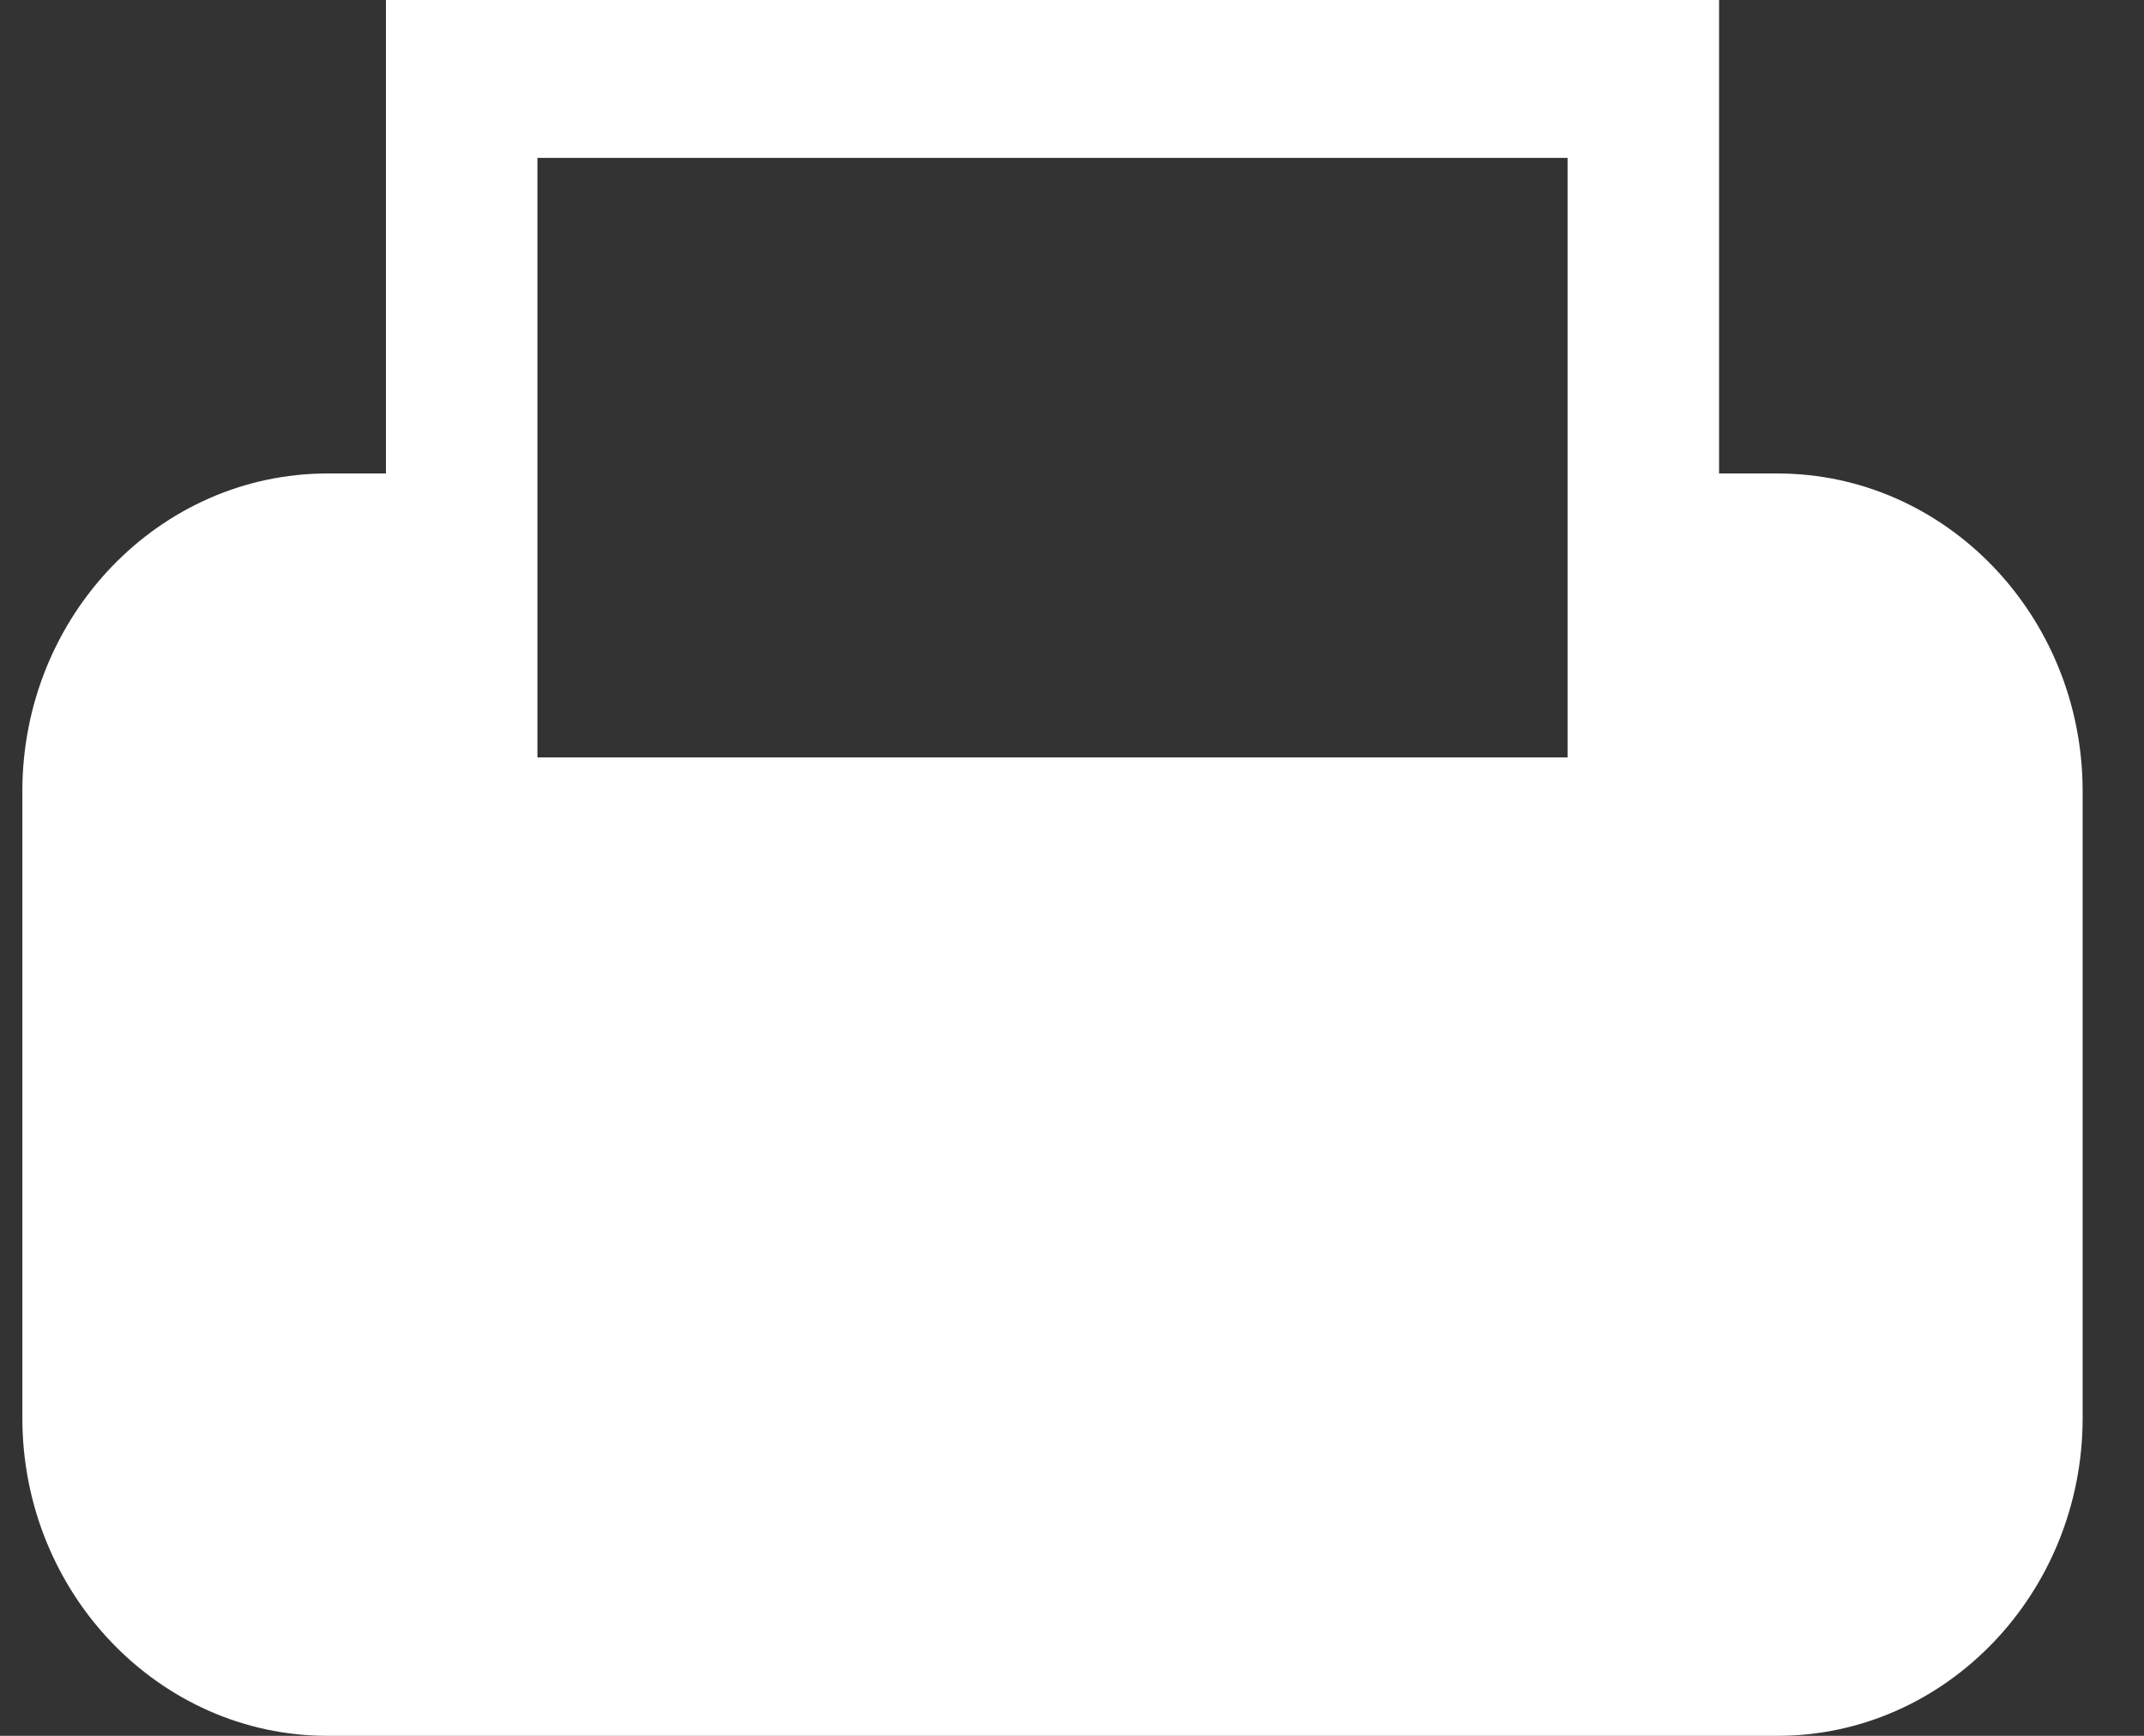
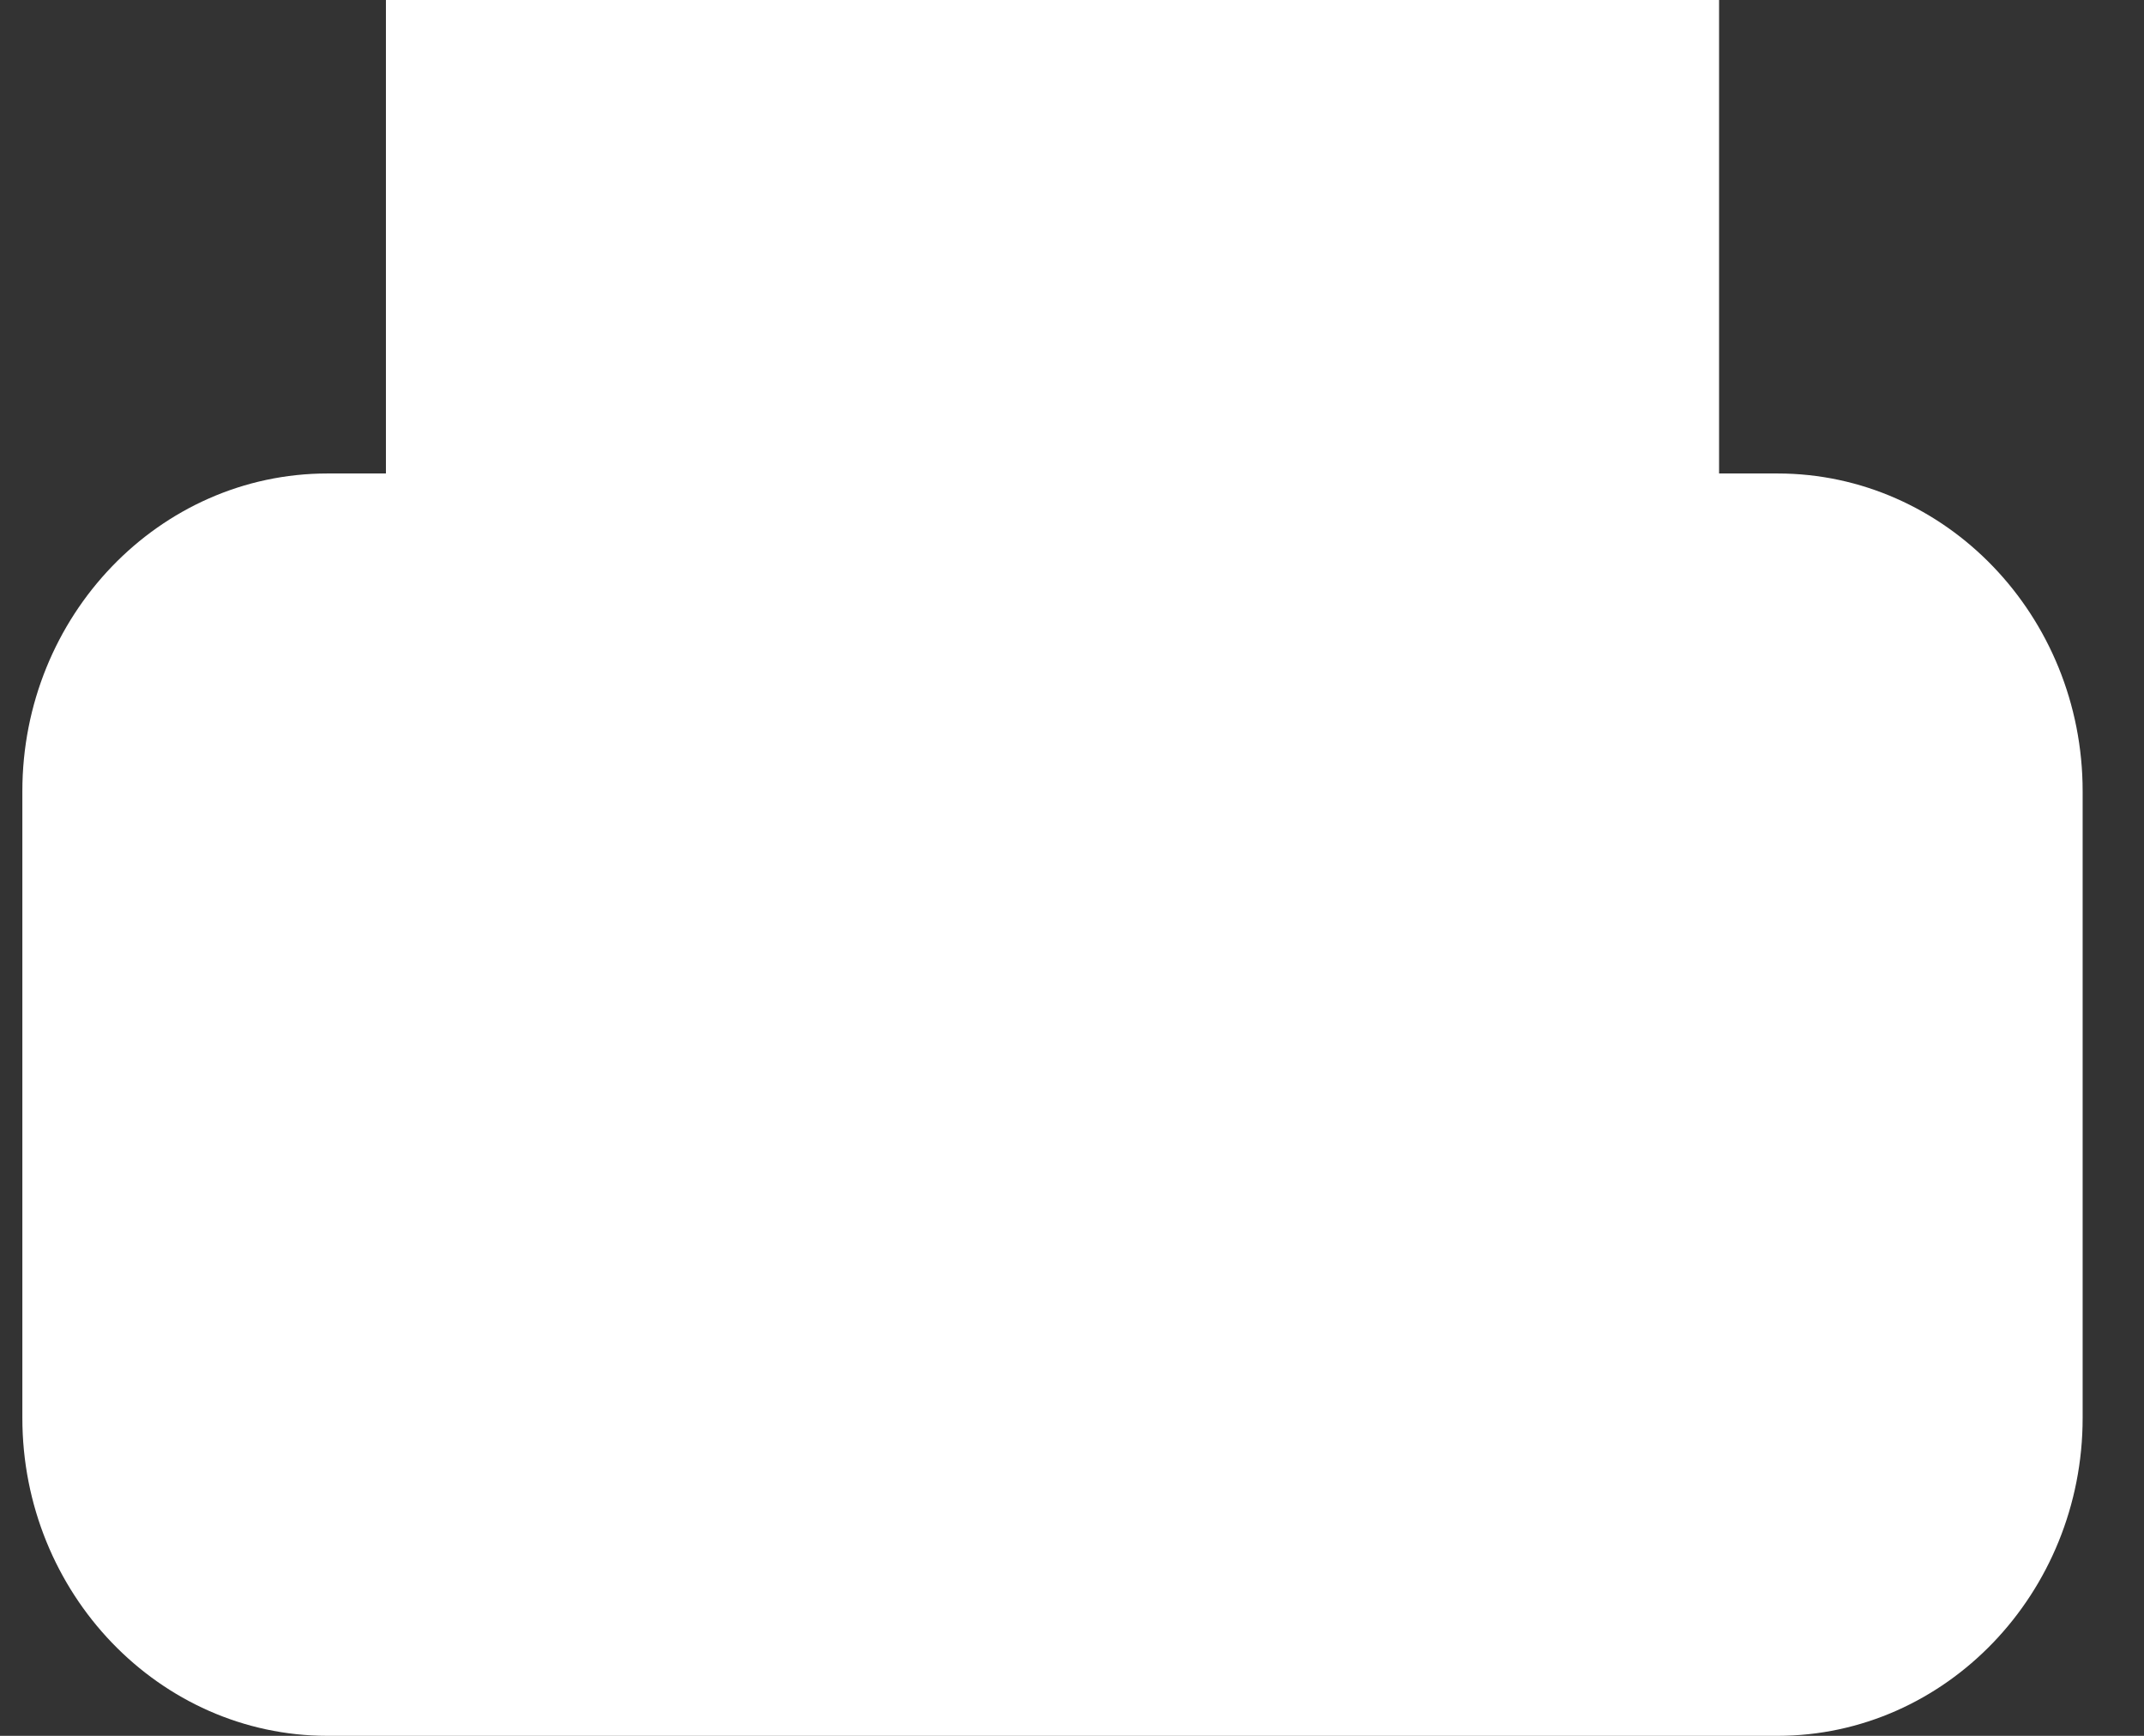
<svg xmlns="http://www.w3.org/2000/svg" width="21" height="17" viewBox="0 0 21 17" fill="none">
  <rect x="0" y="0" width="21" height="17" fill="#333333" stroke="none" />
-   <path d="M16.838 0V4.637H17.41C19.058 4.637 20.399 6.032 20.399 7.749V13.887C20.399 15.603 19.058 17 17.41 17H3.208C1.56 17 0.219 15.603 0.219 13.887V7.749C0.219 6.032 1.56 4.637 3.208 4.637H3.78V0H16.838ZM5.264 1.546V7.418H15.354V1.546H5.264Z" fill="white" />
+   <path d="M16.838 0V4.637H17.41C19.058 4.637 20.399 6.032 20.399 7.749V13.887C20.399 15.603 19.058 17 17.41 17H3.208C1.56 17 0.219 15.603 0.219 13.887V7.749C0.219 6.032 1.56 4.637 3.208 4.637H3.78V0H16.838ZM5.264 1.546V7.418H15.354H5.264Z" fill="white" />
</svg>